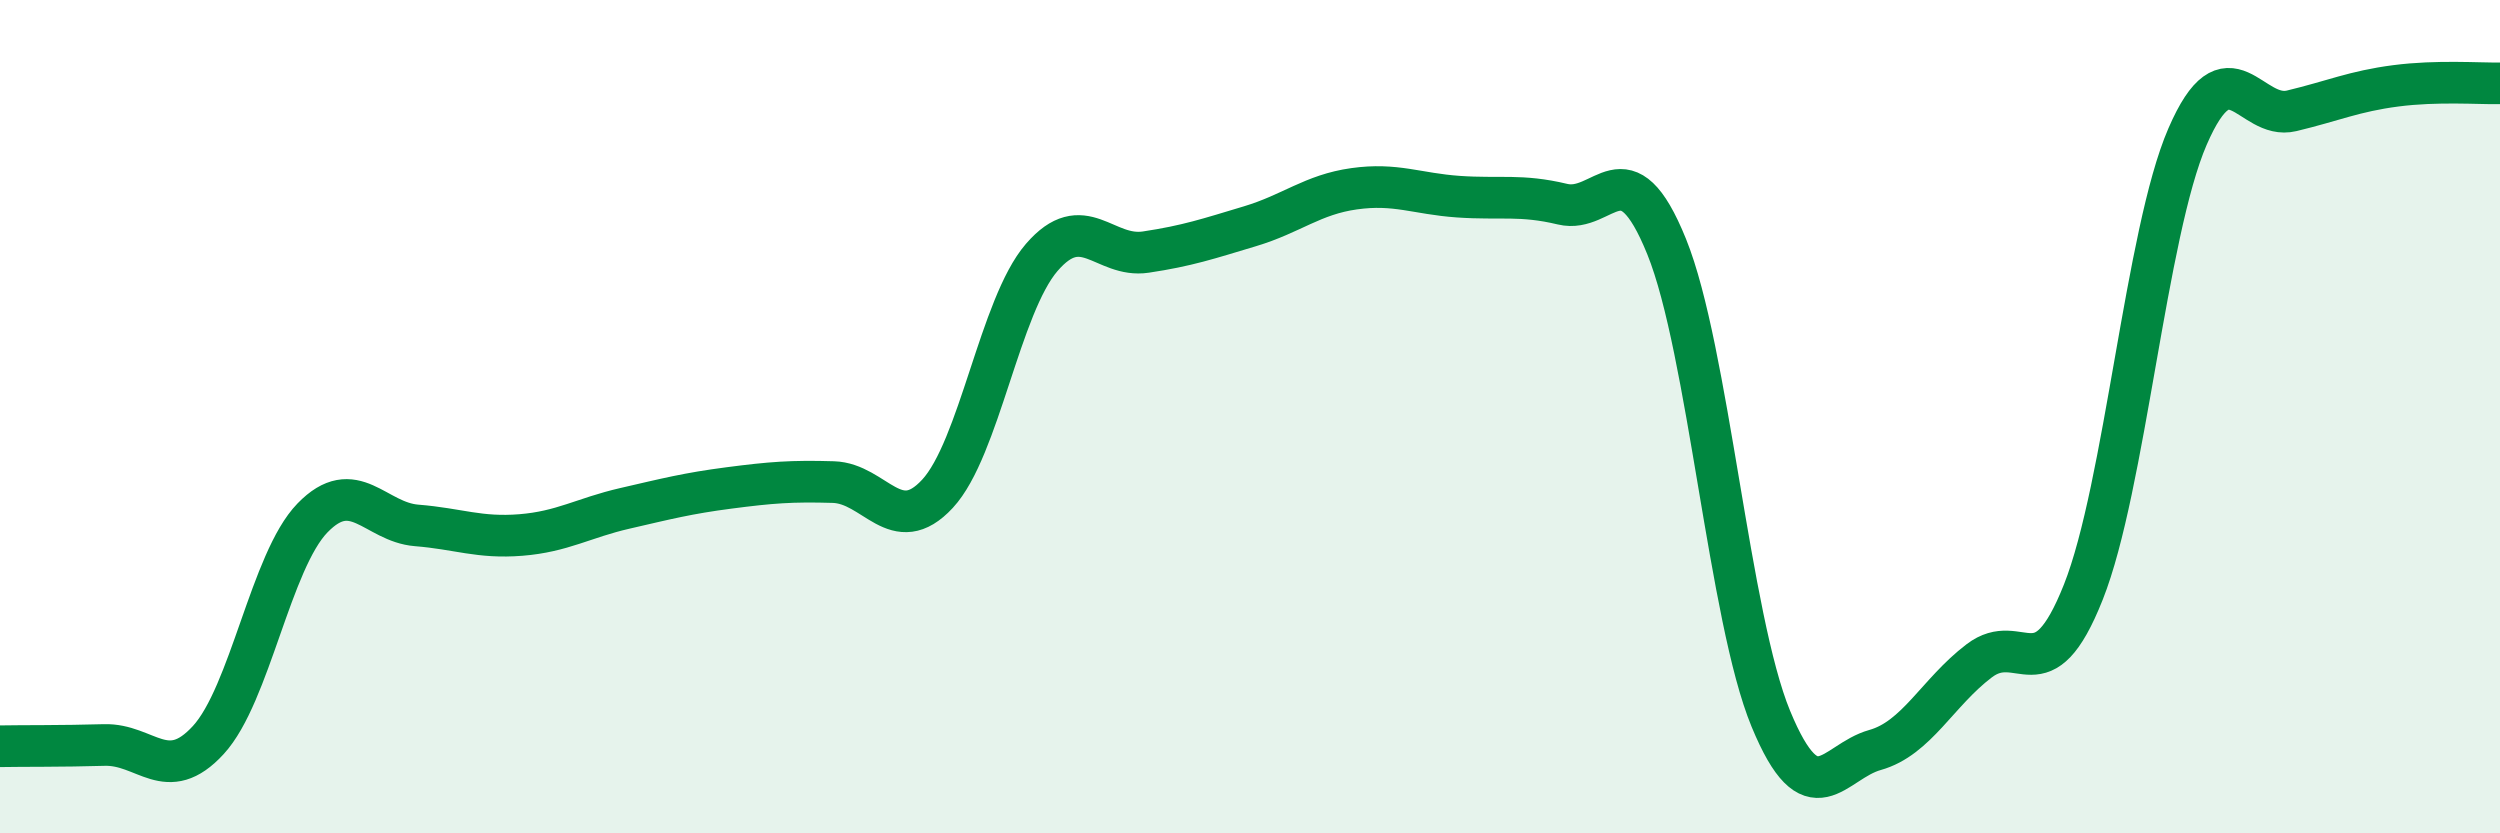
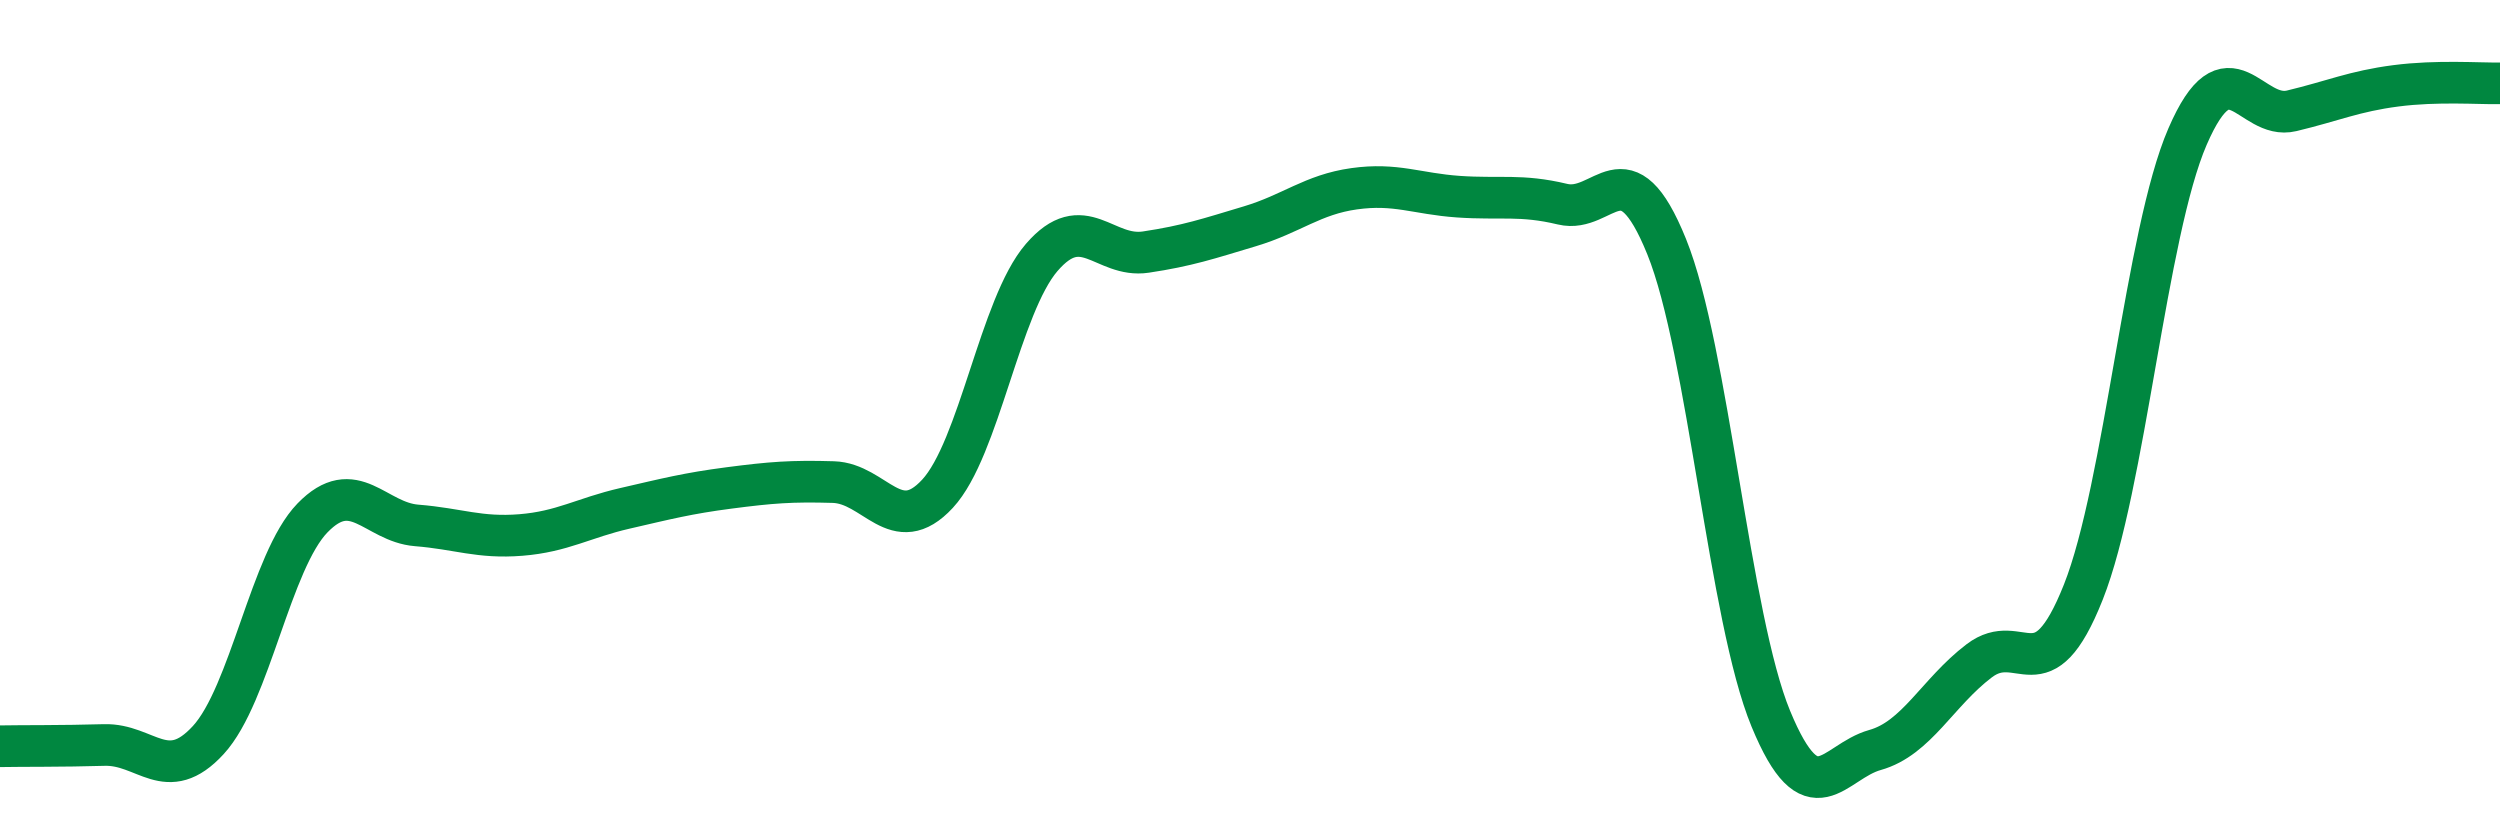
<svg xmlns="http://www.w3.org/2000/svg" width="60" height="20" viewBox="0 0 60 20">
-   <path d="M 0,17.91 C 0.5,17.9 1.5,17.91 2.5,17.88 C 3.5,17.85 4,18.85 5,17.76 C 6,16.67 6.5,13.46 7.5,12.43 C 8.5,11.4 9,12.53 10,12.61 C 11,12.69 11.5,12.92 12.5,12.84 C 13.5,12.76 14,12.43 15,12.2 C 16,11.97 16.5,11.84 17.5,11.71 C 18.5,11.58 19,11.54 20,11.57 C 21,11.6 21.5,12.93 22.5,11.85 C 23.5,10.77 24,7.34 25,6.18 C 26,5.02 26.5,6.2 27.5,6.05 C 28.5,5.9 29,5.73 30,5.43 C 31,5.13 31.5,4.67 32.5,4.53 C 33.5,4.39 34,4.65 35,4.72 C 36,4.79 36.5,4.66 37.5,4.9 C 38.5,5.14 39,3.45 40,5.92 C 41,8.39 41.5,14.83 42.5,17.25 C 43.5,19.67 44,18.28 45,18 C 46,17.72 46.5,16.62 47.5,15.86 C 48.5,15.1 49,16.73 50,14.21 C 51,11.69 51.5,5.59 52.5,3.28 C 53.5,0.97 54,2.9 55,2.66 C 56,2.42 56.5,2.19 57.5,2.06 C 58.5,1.93 59.5,2.01 60,2L60 20L0 20Z" fill="#008740" opacity="0.1" stroke-linecap="round" stroke-linejoin="round" />
  <path d="M 0,17.91 C 0.5,17.9 1.5,17.91 2.5,17.88 C 3.5,17.85 4,18.85 5,17.76 C 6,16.67 6.5,13.46 7.5,12.43 C 8.5,11.4 9,12.53 10,12.61 C 11,12.69 11.5,12.92 12.5,12.84 C 13.5,12.76 14,12.43 15,12.2 C 16,11.97 16.5,11.84 17.5,11.71 C 18.5,11.58 19,11.54 20,11.57 C 21,11.6 21.5,12.93 22.5,11.85 C 23.5,10.77 24,7.34 25,6.18 C 26,5.02 26.5,6.2 27.5,6.05 C 28.5,5.9 29,5.73 30,5.43 C 31,5.13 31.5,4.67 32.5,4.53 C 33.5,4.39 34,4.65 35,4.72 C 36,4.79 36.5,4.66 37.5,4.9 C 38.5,5.14 39,3.45 40,5.92 C 41,8.39 41.5,14.83 42.5,17.25 C 43.5,19.67 44,18.28 45,18 C 46,17.72 46.5,16.62 47.5,15.86 C 48.5,15.1 49,16.73 50,14.21 C 51,11.69 51.5,5.59 52.5,3.28 C 53.5,0.97 54,2.9 55,2.66 C 56,2.42 56.5,2.19 57.5,2.06 C 58.5,1.93 59.5,2.01 60,2" stroke="#008740" stroke-width="1" fill="none" stroke-linecap="round" stroke-linejoin="round" />
</svg>